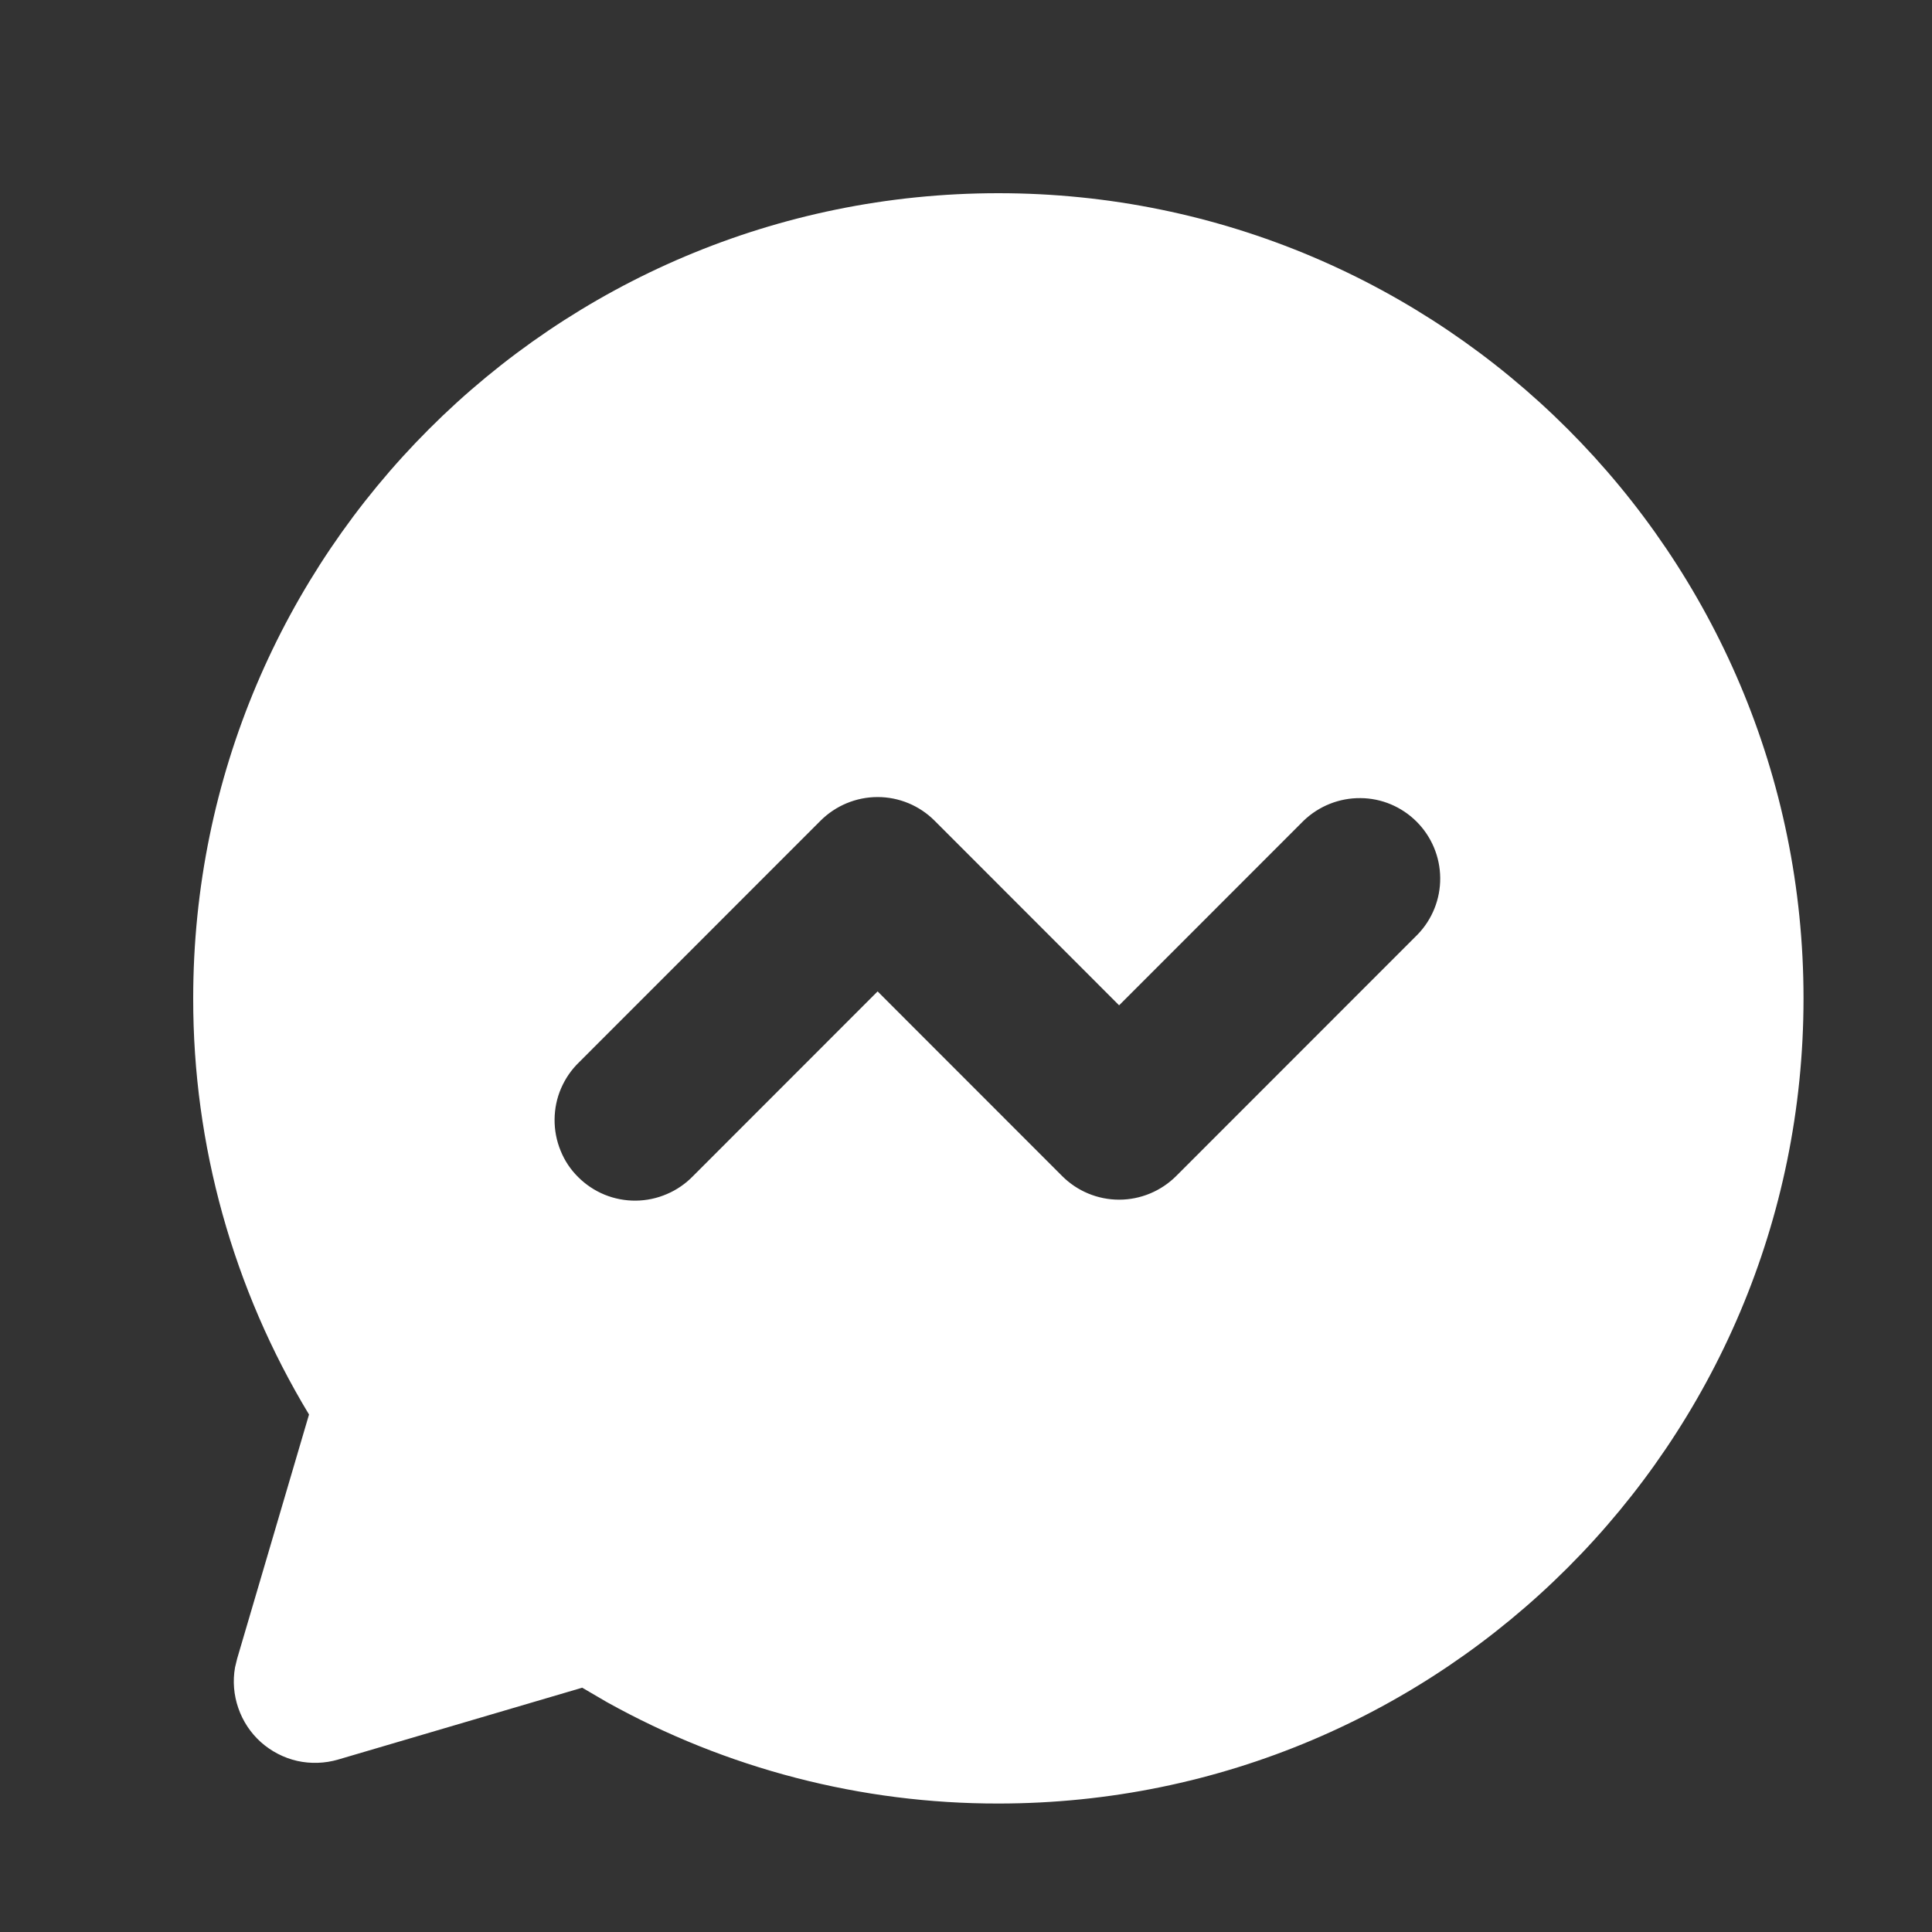
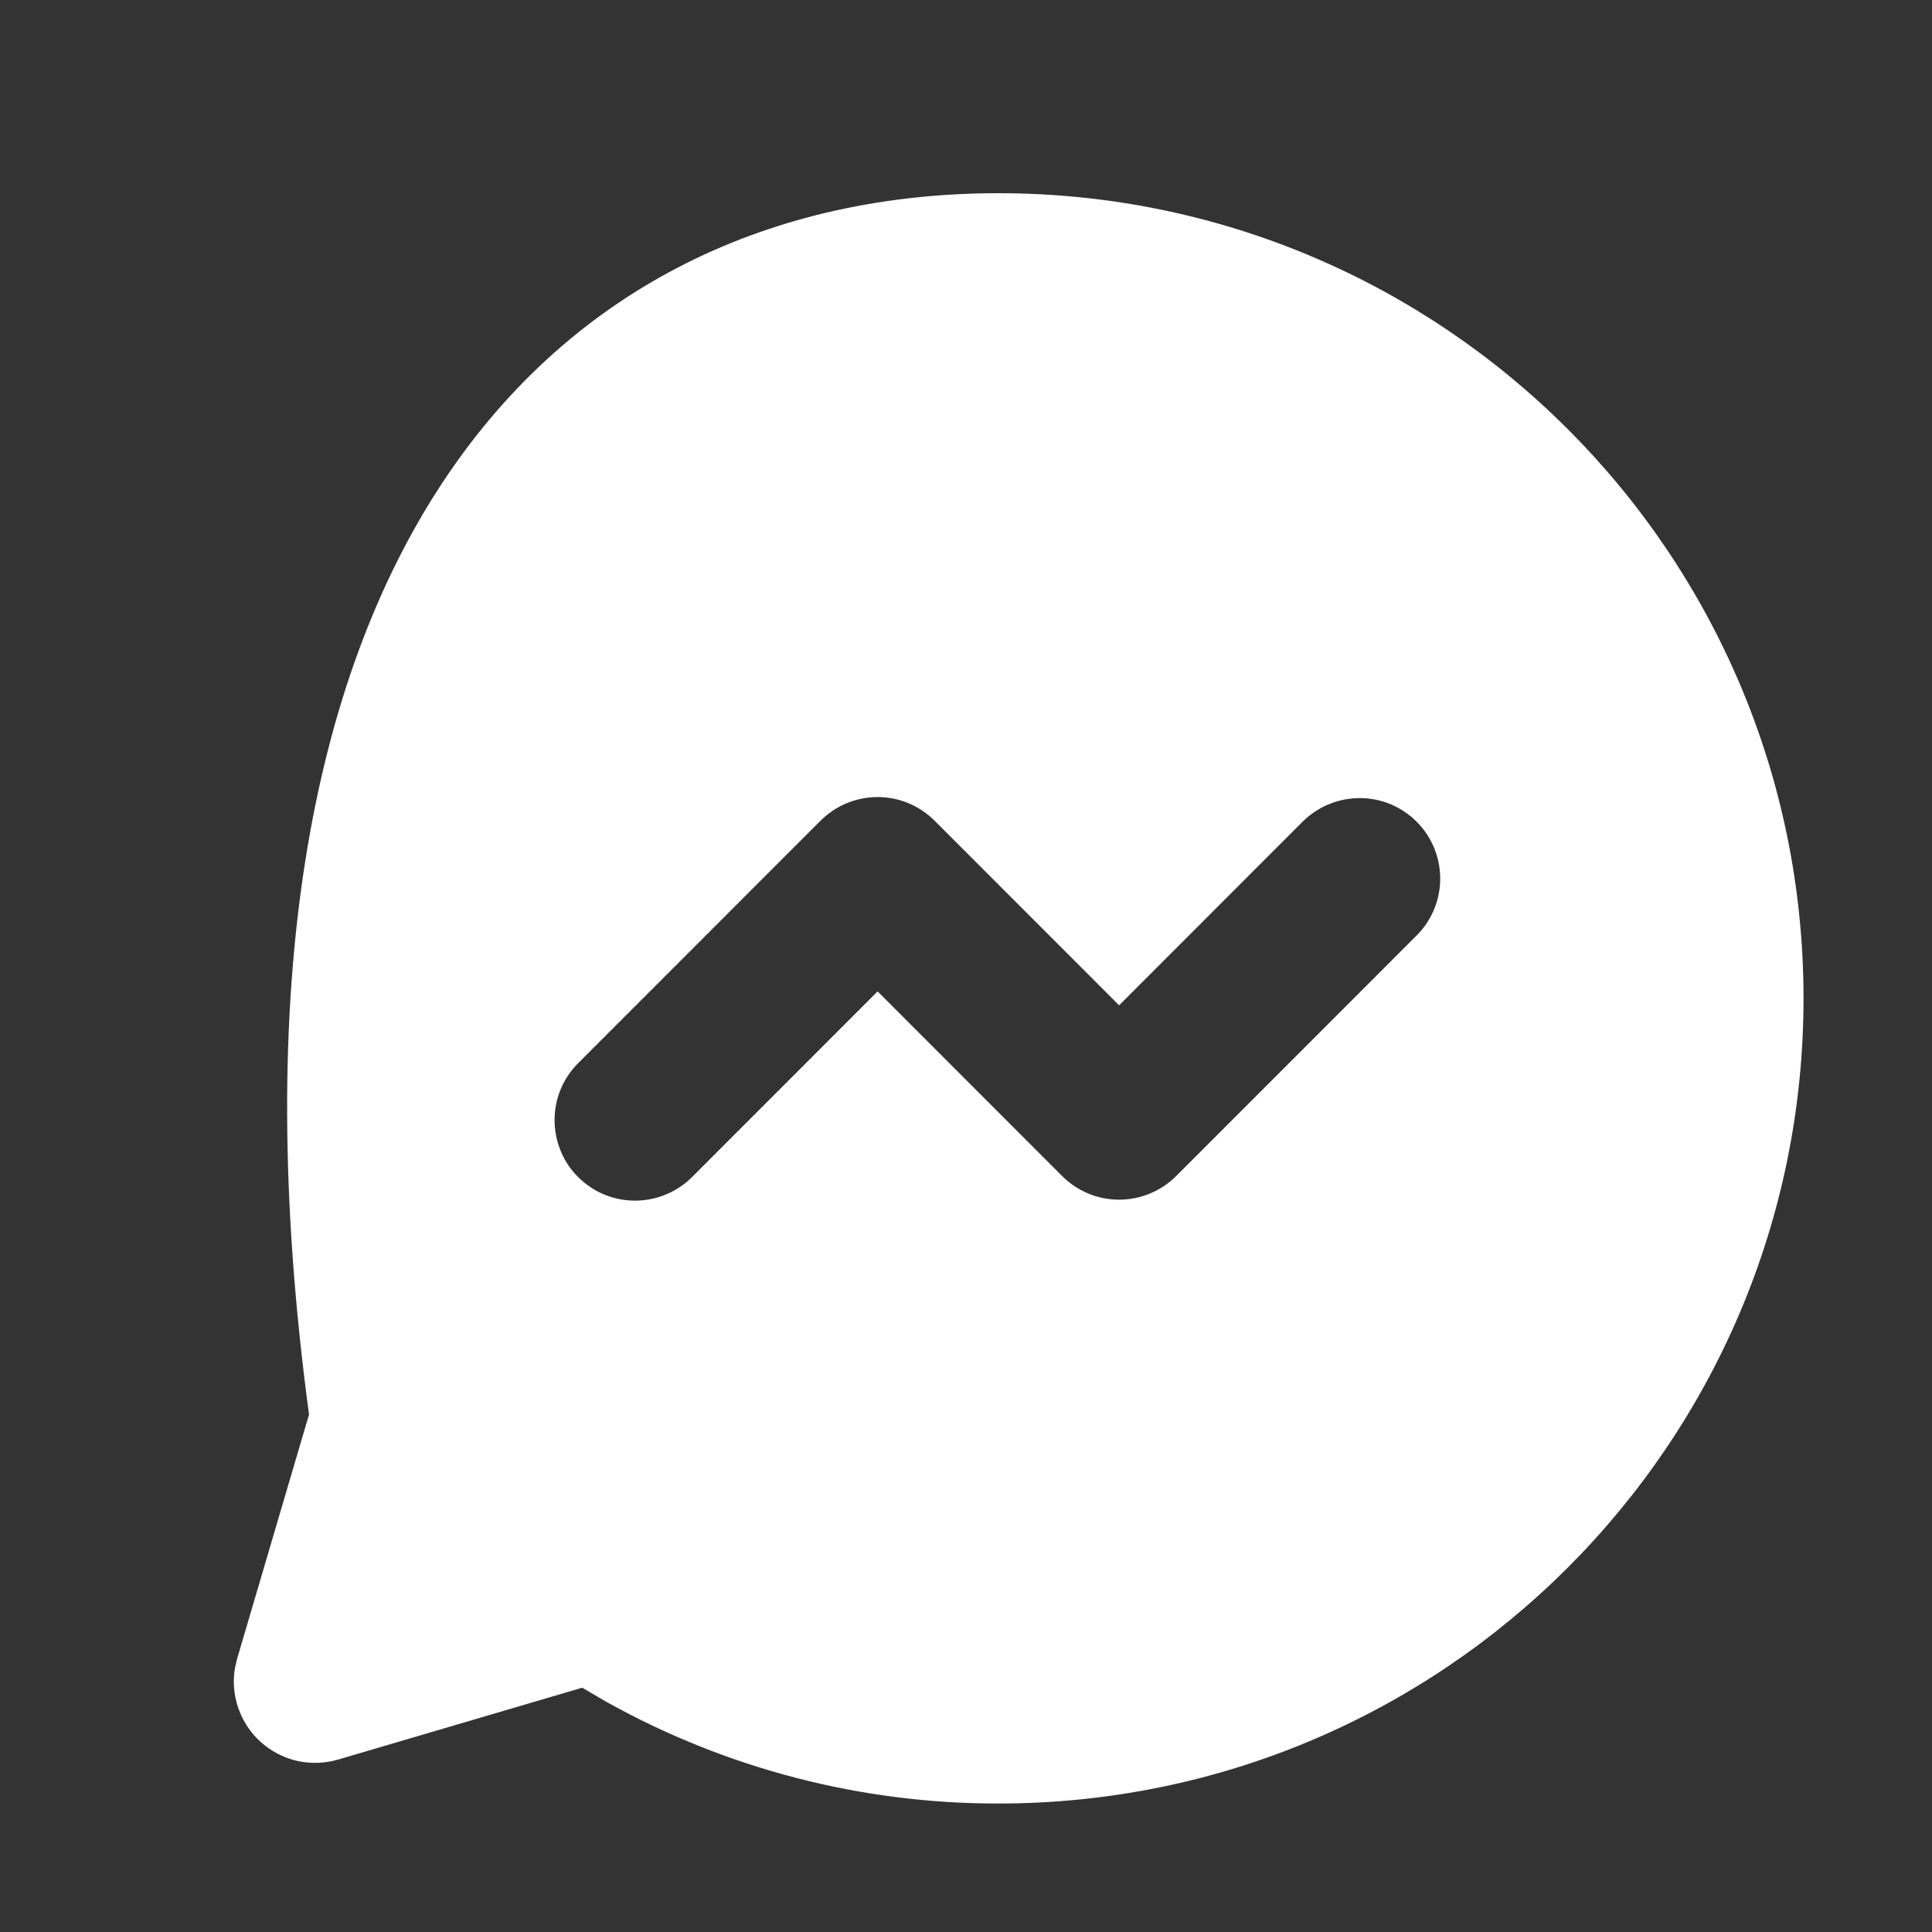
<svg xmlns="http://www.w3.org/2000/svg" width="20" height="20" viewBox="0 0 20 20" fill="none">
  <rect x="0" y="0" width="20" height="20" fill="#333333" stroke="none" />
-   <path fill-rule="evenodd" clip-rule="evenodd" d="M10.335 2C14.938 2 18.67 5.732 18.67 10.335C18.67 14.938 14.938 18.67 10.335 18.67C8.916 18.672 7.521 18.31 6.282 17.62L6.027 17.471L3.5 18.215C3.363 18.255 3.217 18.26 3.077 18.229C2.937 18.197 2.808 18.13 2.701 18.035C2.594 17.939 2.514 17.818 2.467 17.682C2.42 17.547 2.408 17.402 2.433 17.261L2.455 17.17L3.199 14.643C2.413 13.343 1.998 11.853 2 10.335C2 5.732 5.732 2 10.335 2ZM8.495 8.495L5.995 10.996C5.915 11.073 5.852 11.165 5.808 11.267C5.764 11.368 5.742 11.478 5.741 11.588C5.74 11.699 5.761 11.809 5.803 11.911C5.844 12.014 5.906 12.107 5.985 12.185C6.063 12.263 6.156 12.325 6.258 12.367C6.361 12.409 6.471 12.43 6.581 12.429C6.692 12.428 6.801 12.405 6.903 12.361C7.005 12.318 7.097 12.254 7.174 12.175L9.085 10.263L10.996 12.175C11.152 12.331 11.364 12.419 11.585 12.419C11.806 12.419 12.018 12.331 12.175 12.175L14.675 9.674C14.827 9.517 14.911 9.306 14.909 9.088C14.907 8.869 14.819 8.66 14.665 8.506C14.51 8.351 14.301 8.263 14.083 8.262C13.864 8.26 13.654 8.344 13.496 8.495L11.585 10.407L9.674 8.495C9.518 8.339 9.306 8.251 9.085 8.251C8.864 8.251 8.652 8.339 8.495 8.495Z" fill="white" />
+   <path fill-rule="evenodd" clip-rule="evenodd" d="M10.335 2C14.938 2 18.67 5.732 18.67 10.335C18.67 14.938 14.938 18.67 10.335 18.67C8.916 18.672 7.521 18.31 6.282 17.62L6.027 17.471L3.5 18.215C3.363 18.255 3.217 18.26 3.077 18.229C2.937 18.197 2.808 18.13 2.701 18.035C2.594 17.939 2.514 17.818 2.467 17.682C2.42 17.547 2.408 17.402 2.433 17.261L2.455 17.17L3.199 14.643C2 5.732 5.732 2 10.335 2ZM8.495 8.495L5.995 10.996C5.915 11.073 5.852 11.165 5.808 11.267C5.764 11.368 5.742 11.478 5.741 11.588C5.74 11.699 5.761 11.809 5.803 11.911C5.844 12.014 5.906 12.107 5.985 12.185C6.063 12.263 6.156 12.325 6.258 12.367C6.361 12.409 6.471 12.43 6.581 12.429C6.692 12.428 6.801 12.405 6.903 12.361C7.005 12.318 7.097 12.254 7.174 12.175L9.085 10.263L10.996 12.175C11.152 12.331 11.364 12.419 11.585 12.419C11.806 12.419 12.018 12.331 12.175 12.175L14.675 9.674C14.827 9.517 14.911 9.306 14.909 9.088C14.907 8.869 14.819 8.66 14.665 8.506C14.51 8.351 14.301 8.263 14.083 8.262C13.864 8.26 13.654 8.344 13.496 8.495L11.585 10.407L9.674 8.495C9.518 8.339 9.306 8.251 9.085 8.251C8.864 8.251 8.652 8.339 8.495 8.495Z" fill="white" />
</svg>